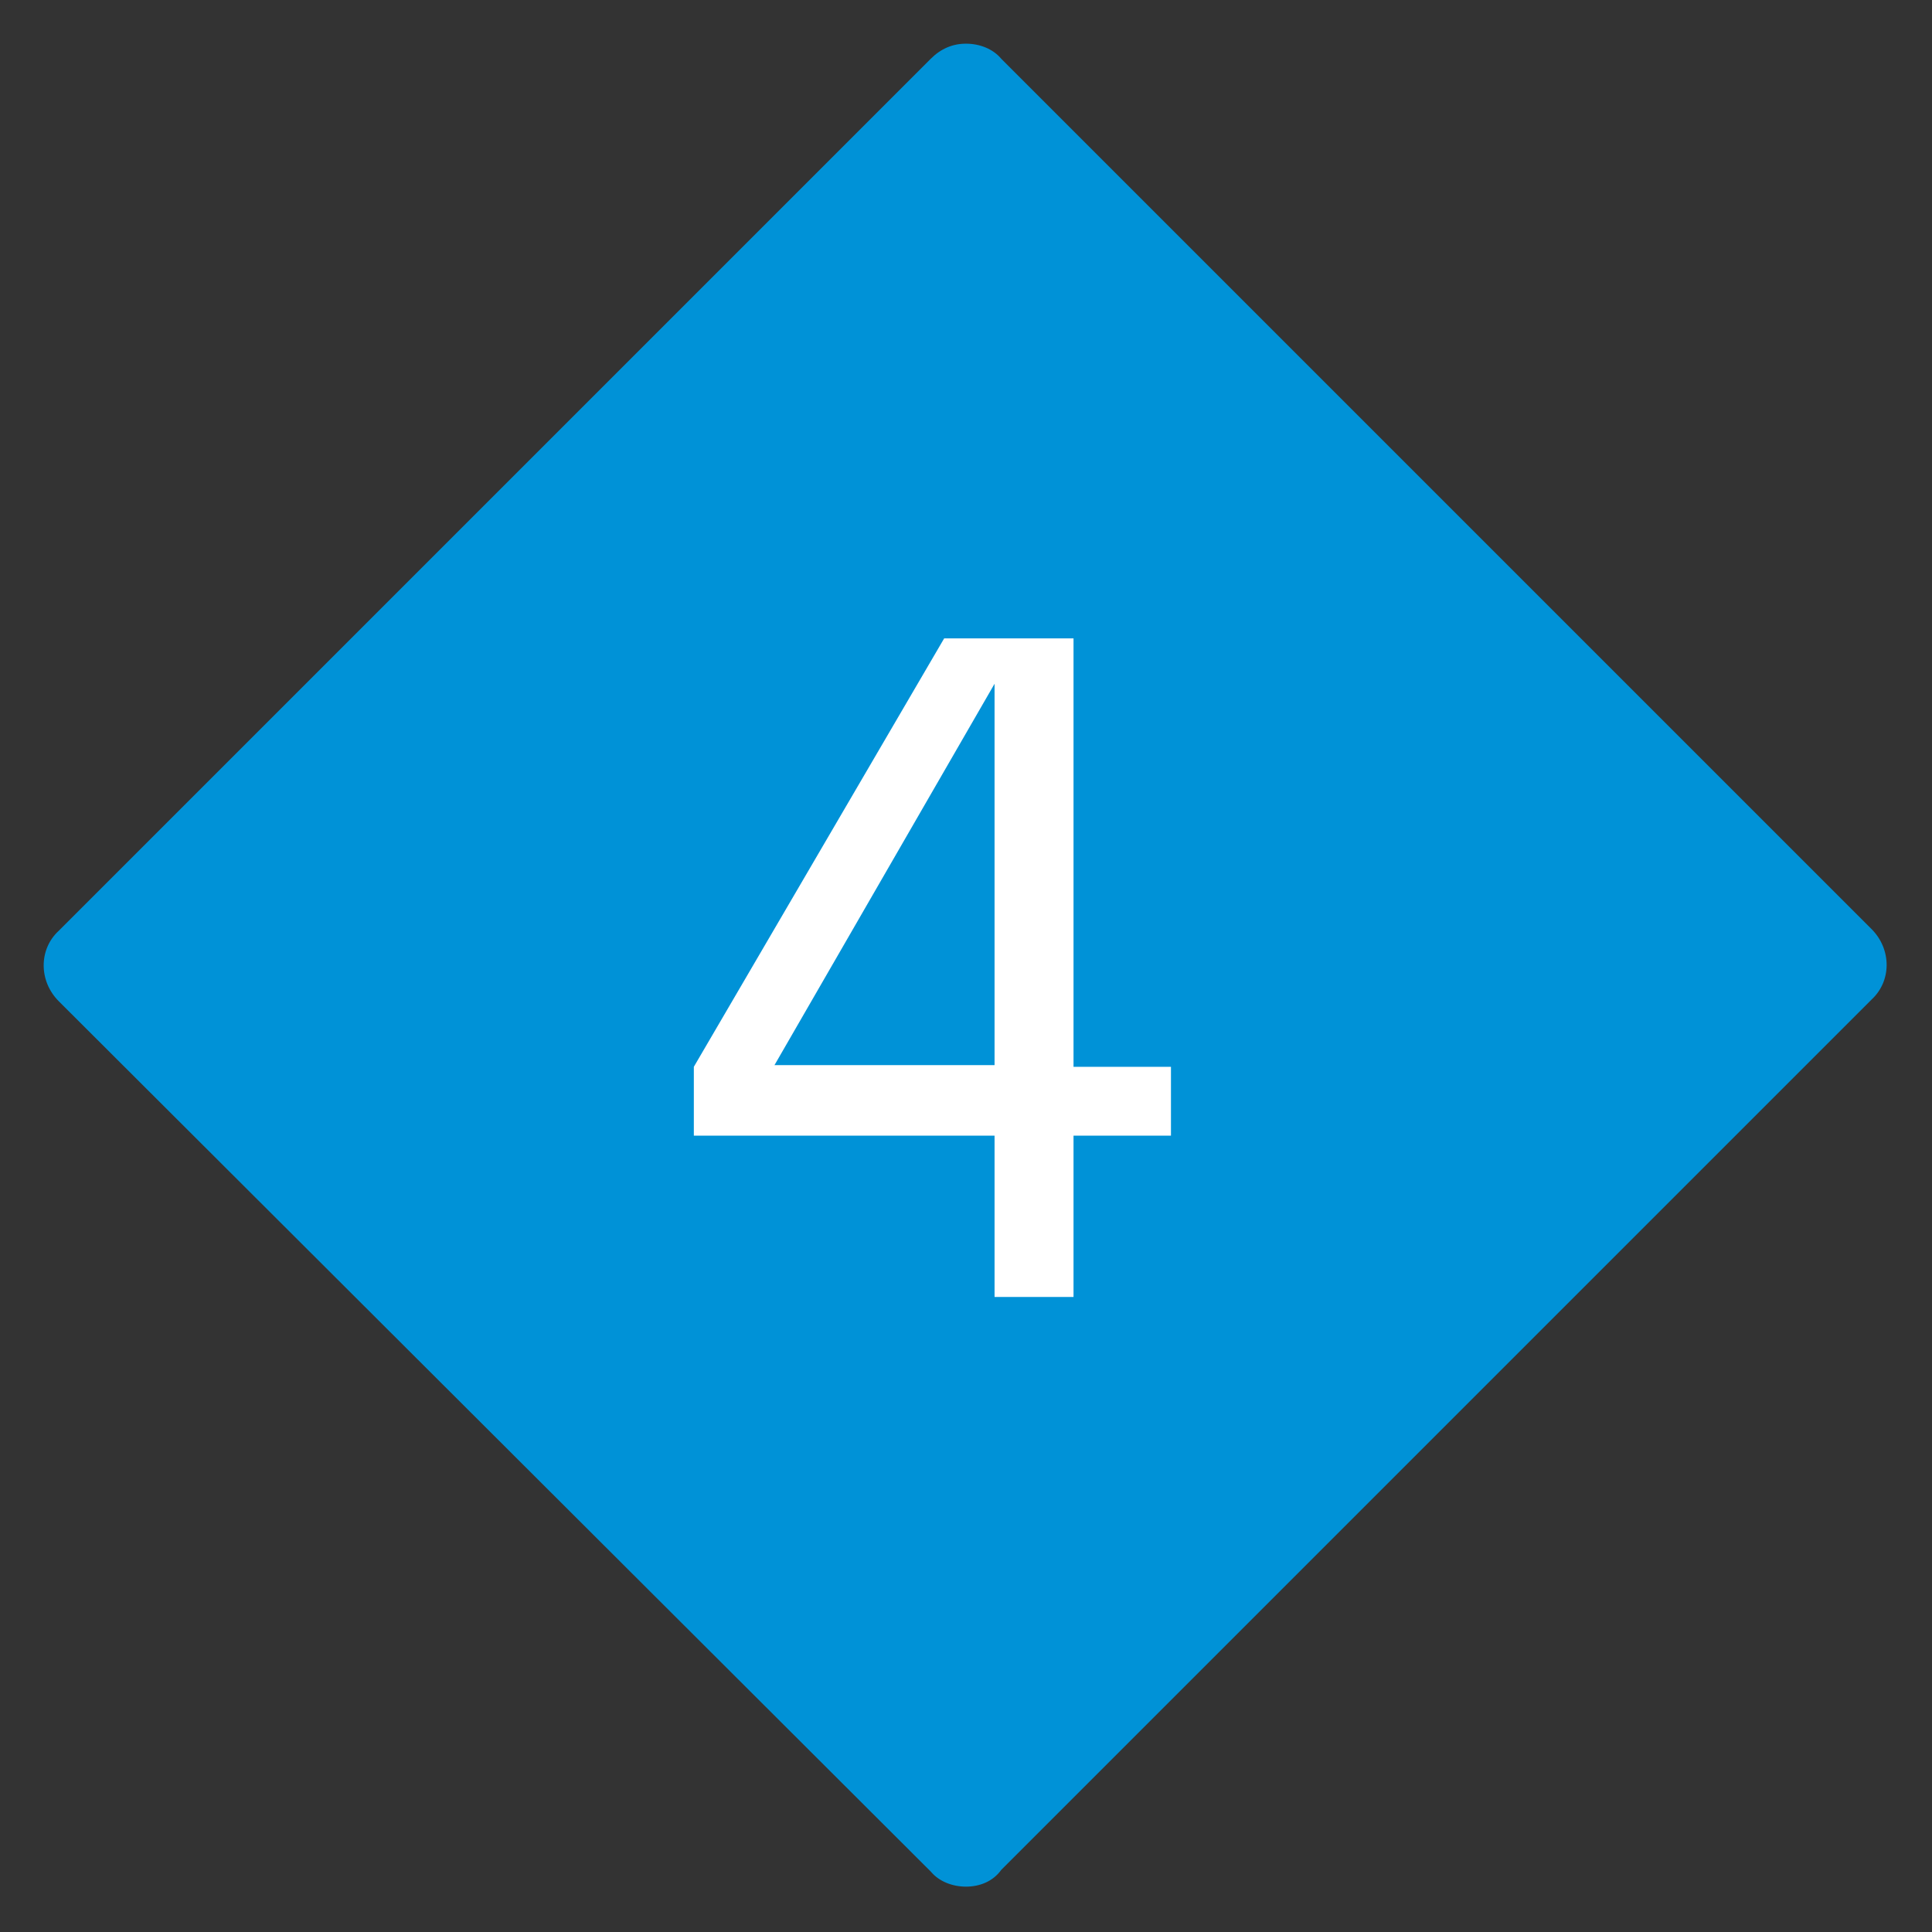
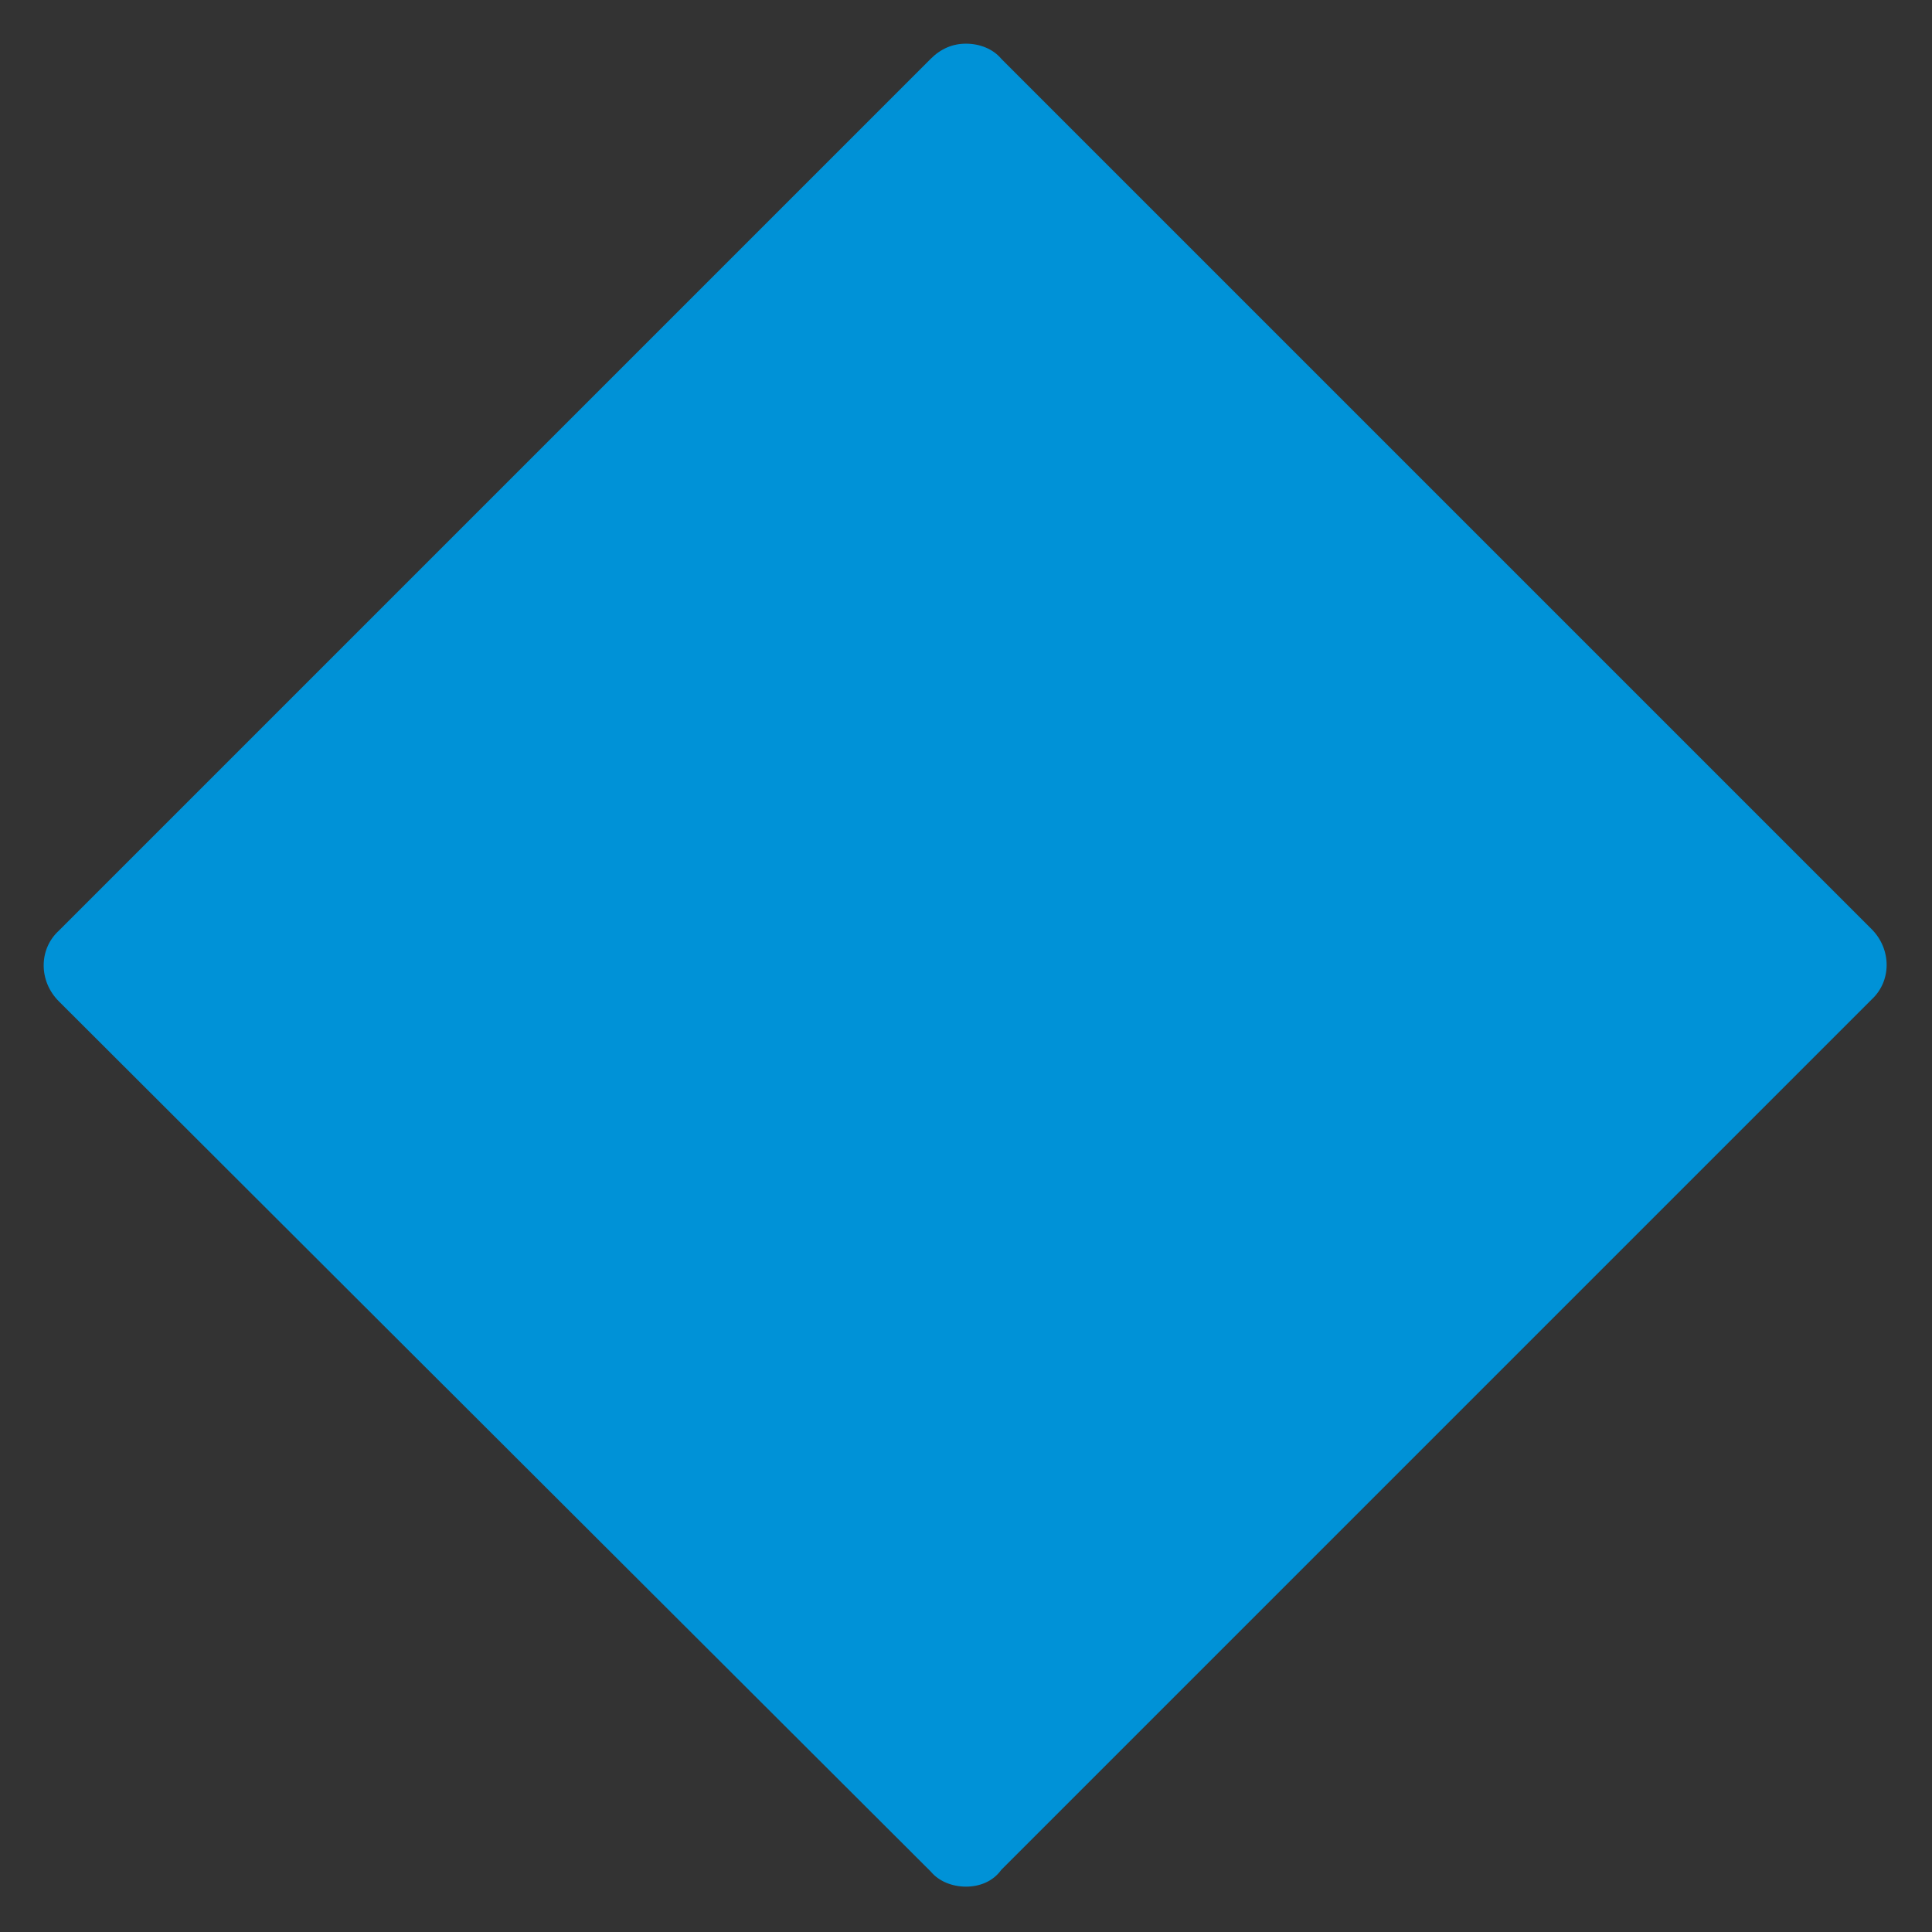
<svg xmlns="http://www.w3.org/2000/svg" version="1.1" id="レイヤー_1" x="0px" y="0px" width="115px" height="115px" viewBox="0 0 115 115" style="enable-background:new 0 0 115 115;" xml:space="preserve">
  <rect x="0" y="0" width="115" height="115" fill="#333333" stroke="none" />
  <style type="text/css">
	.st0{fill:#0092D7;}
	.st1{fill:#FFFFFF;}
</style>
  <g>
    <path class="st0" d="M57.5,112.3c-0.8,0-1.6-0.3-2.1-0.9L3.5,59.6c-1.2-1.2-1.2-3.1,0-4.2L55.4,3.5c0.6-0.6,1.3-0.9,2.1-0.9   c0.8,0,1.6,0.3,2.1,0.9l51.8,51.8c1.2,1.2,1.2,3.1,0,4.2l-51.8,51.8C59.1,112,58.3,112.3,57.5,112.3z" />
  </g>
  <g>
-     <path class="st1" d="M41.3,67.6v-4.1l14.9-25.5h7.7v25.5h5.8v4.1h-5.8v9.6h-4.7v-9.6H41.3z M46.1,63.4h13.1V40.7L46.1,63.4z" />
-   </g>
+     </g>
</svg>